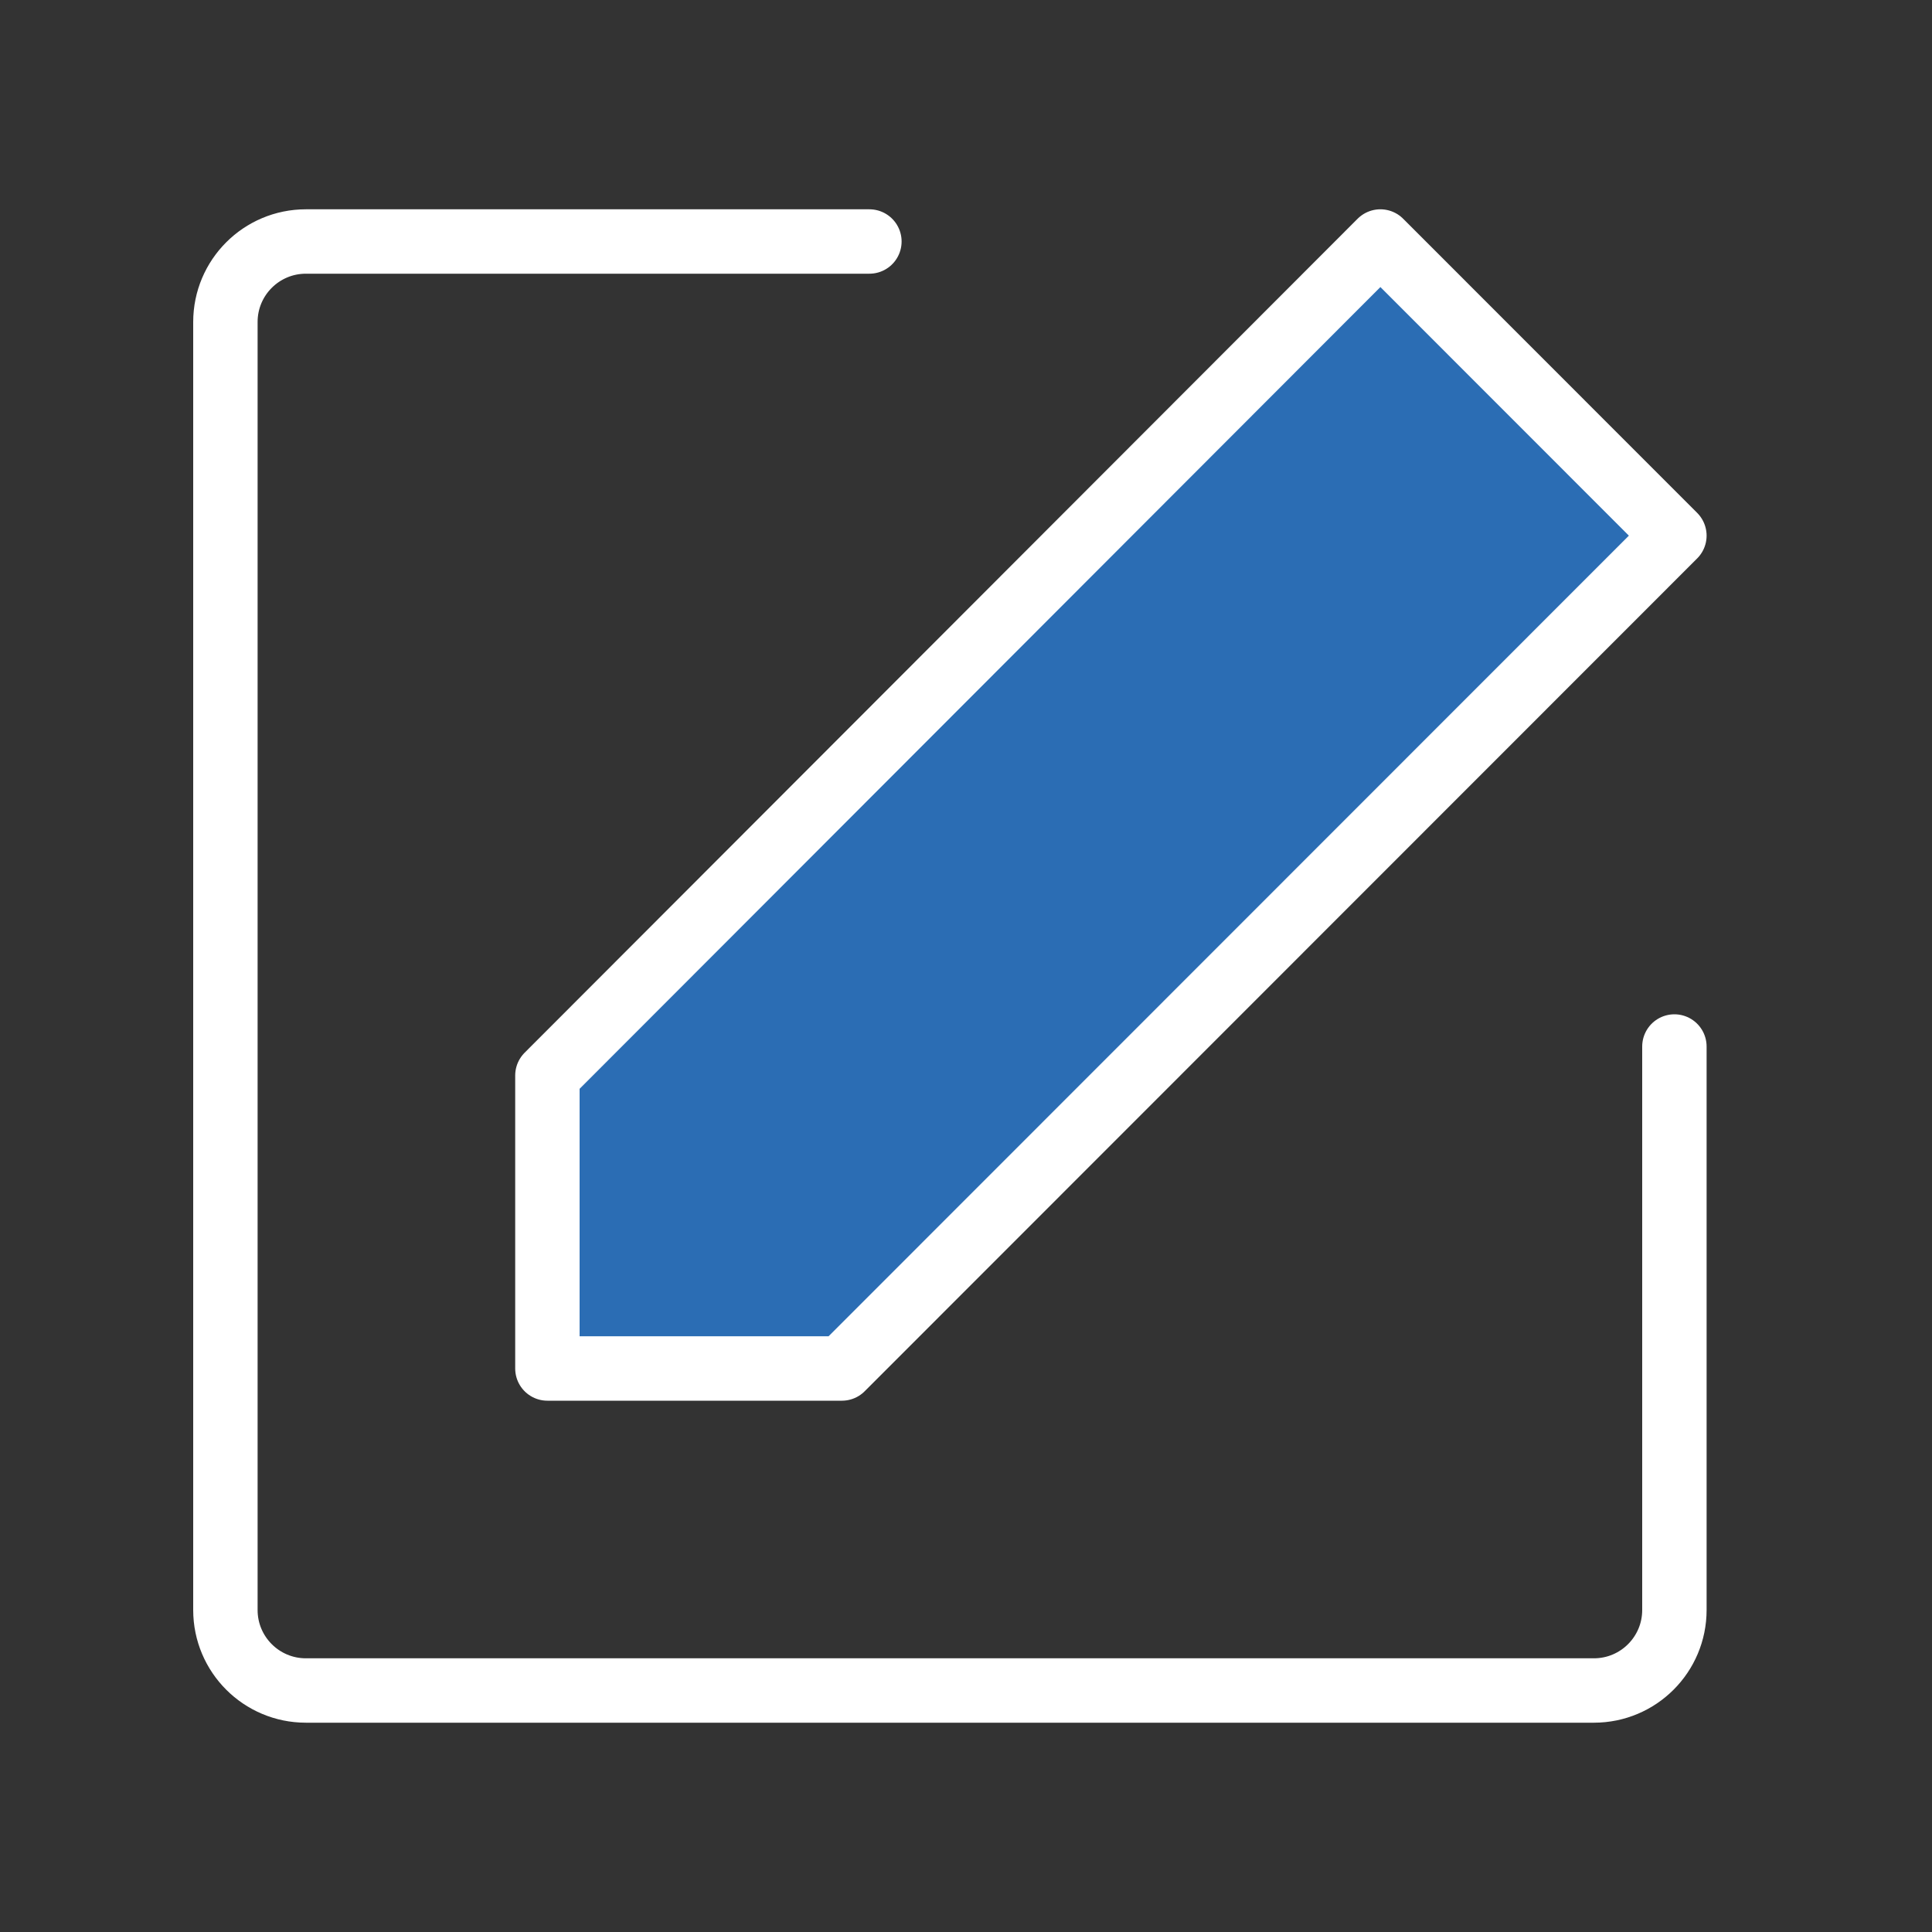
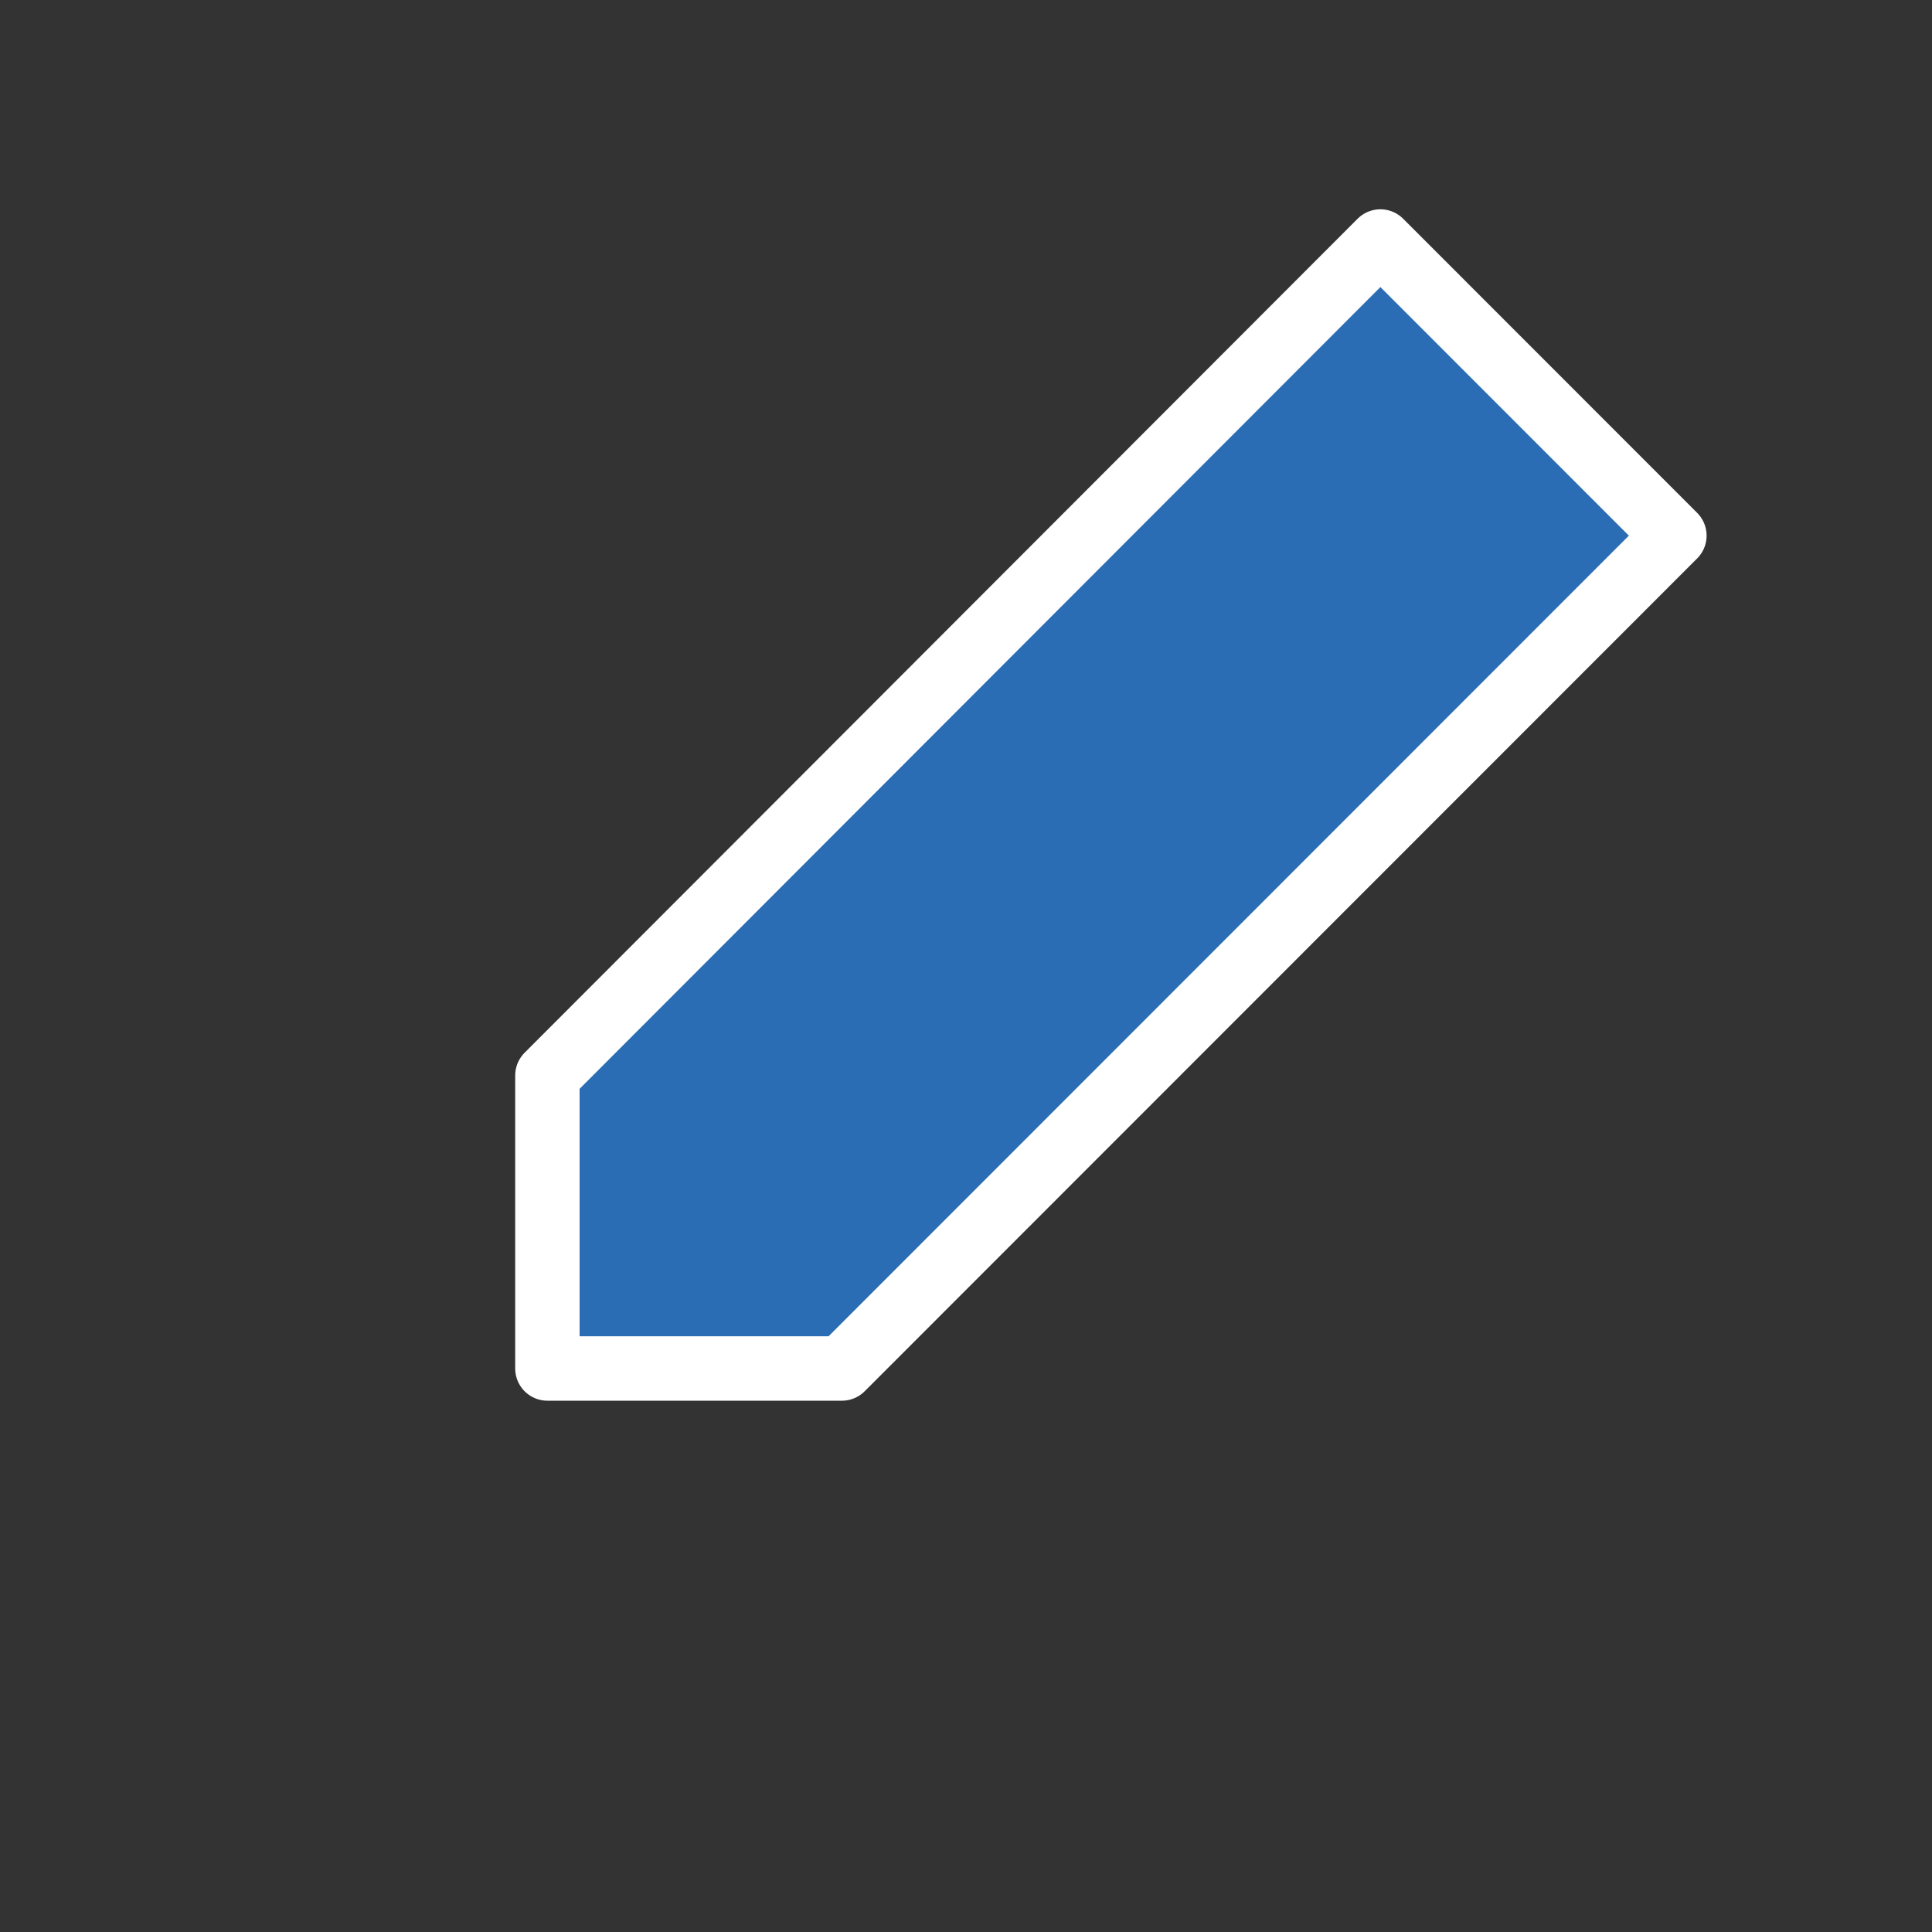
<svg xmlns="http://www.w3.org/2000/svg" width="60" height="60" viewBox="0 0 60 60" fill="none">
  <rect x="0" y="0" width="60" height="60" fill="#333333" stroke="none" />
-   <path d="M52 32.5V50C52 51.381 50.881 52.5 49.5 52.5H9.5C8.119 52.5 7 51.381 7 50V10C7 8.619 8.119 7.5 9.5 7.5H27" stroke="white" stroke-width="2" stroke-linecap="round" stroke-linejoin="round" />
  <path d="M17 33.4V42.5H26.146L52 16.635L42.869 7.5L17 33.4Z" fill="#2B6DB4" stroke="white" stroke-width="2" stroke-linejoin="round" />
</svg>